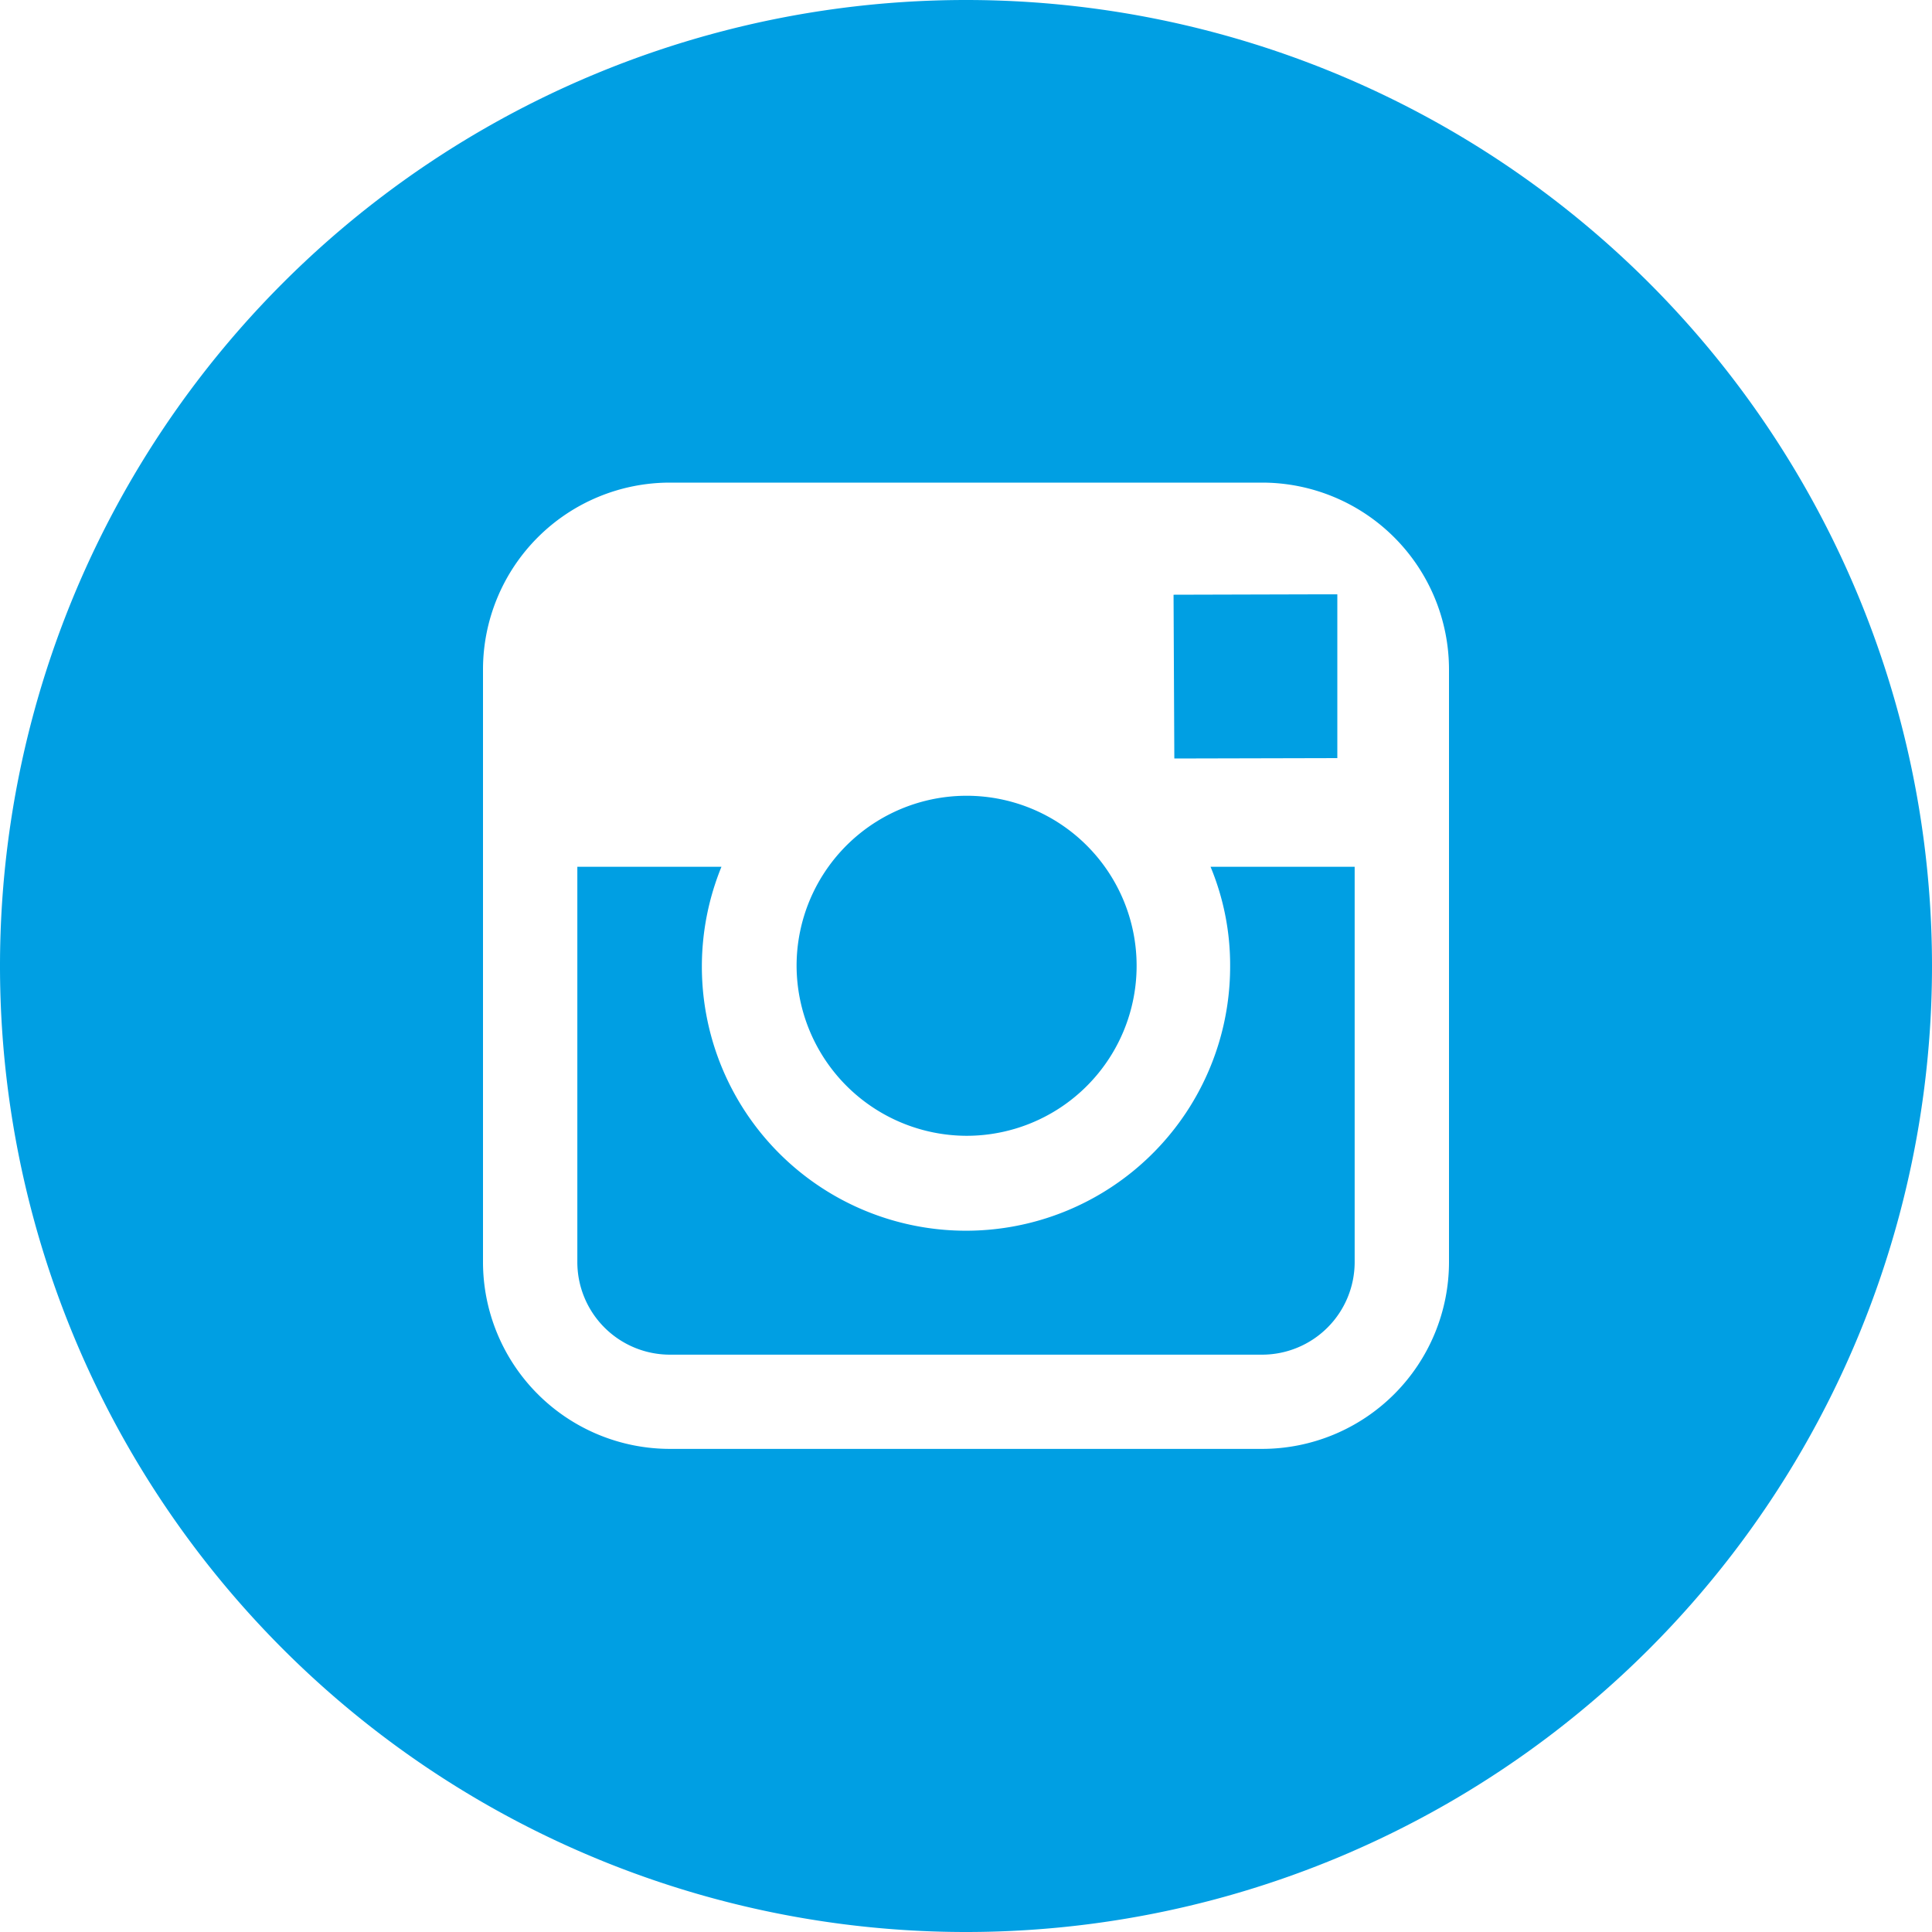
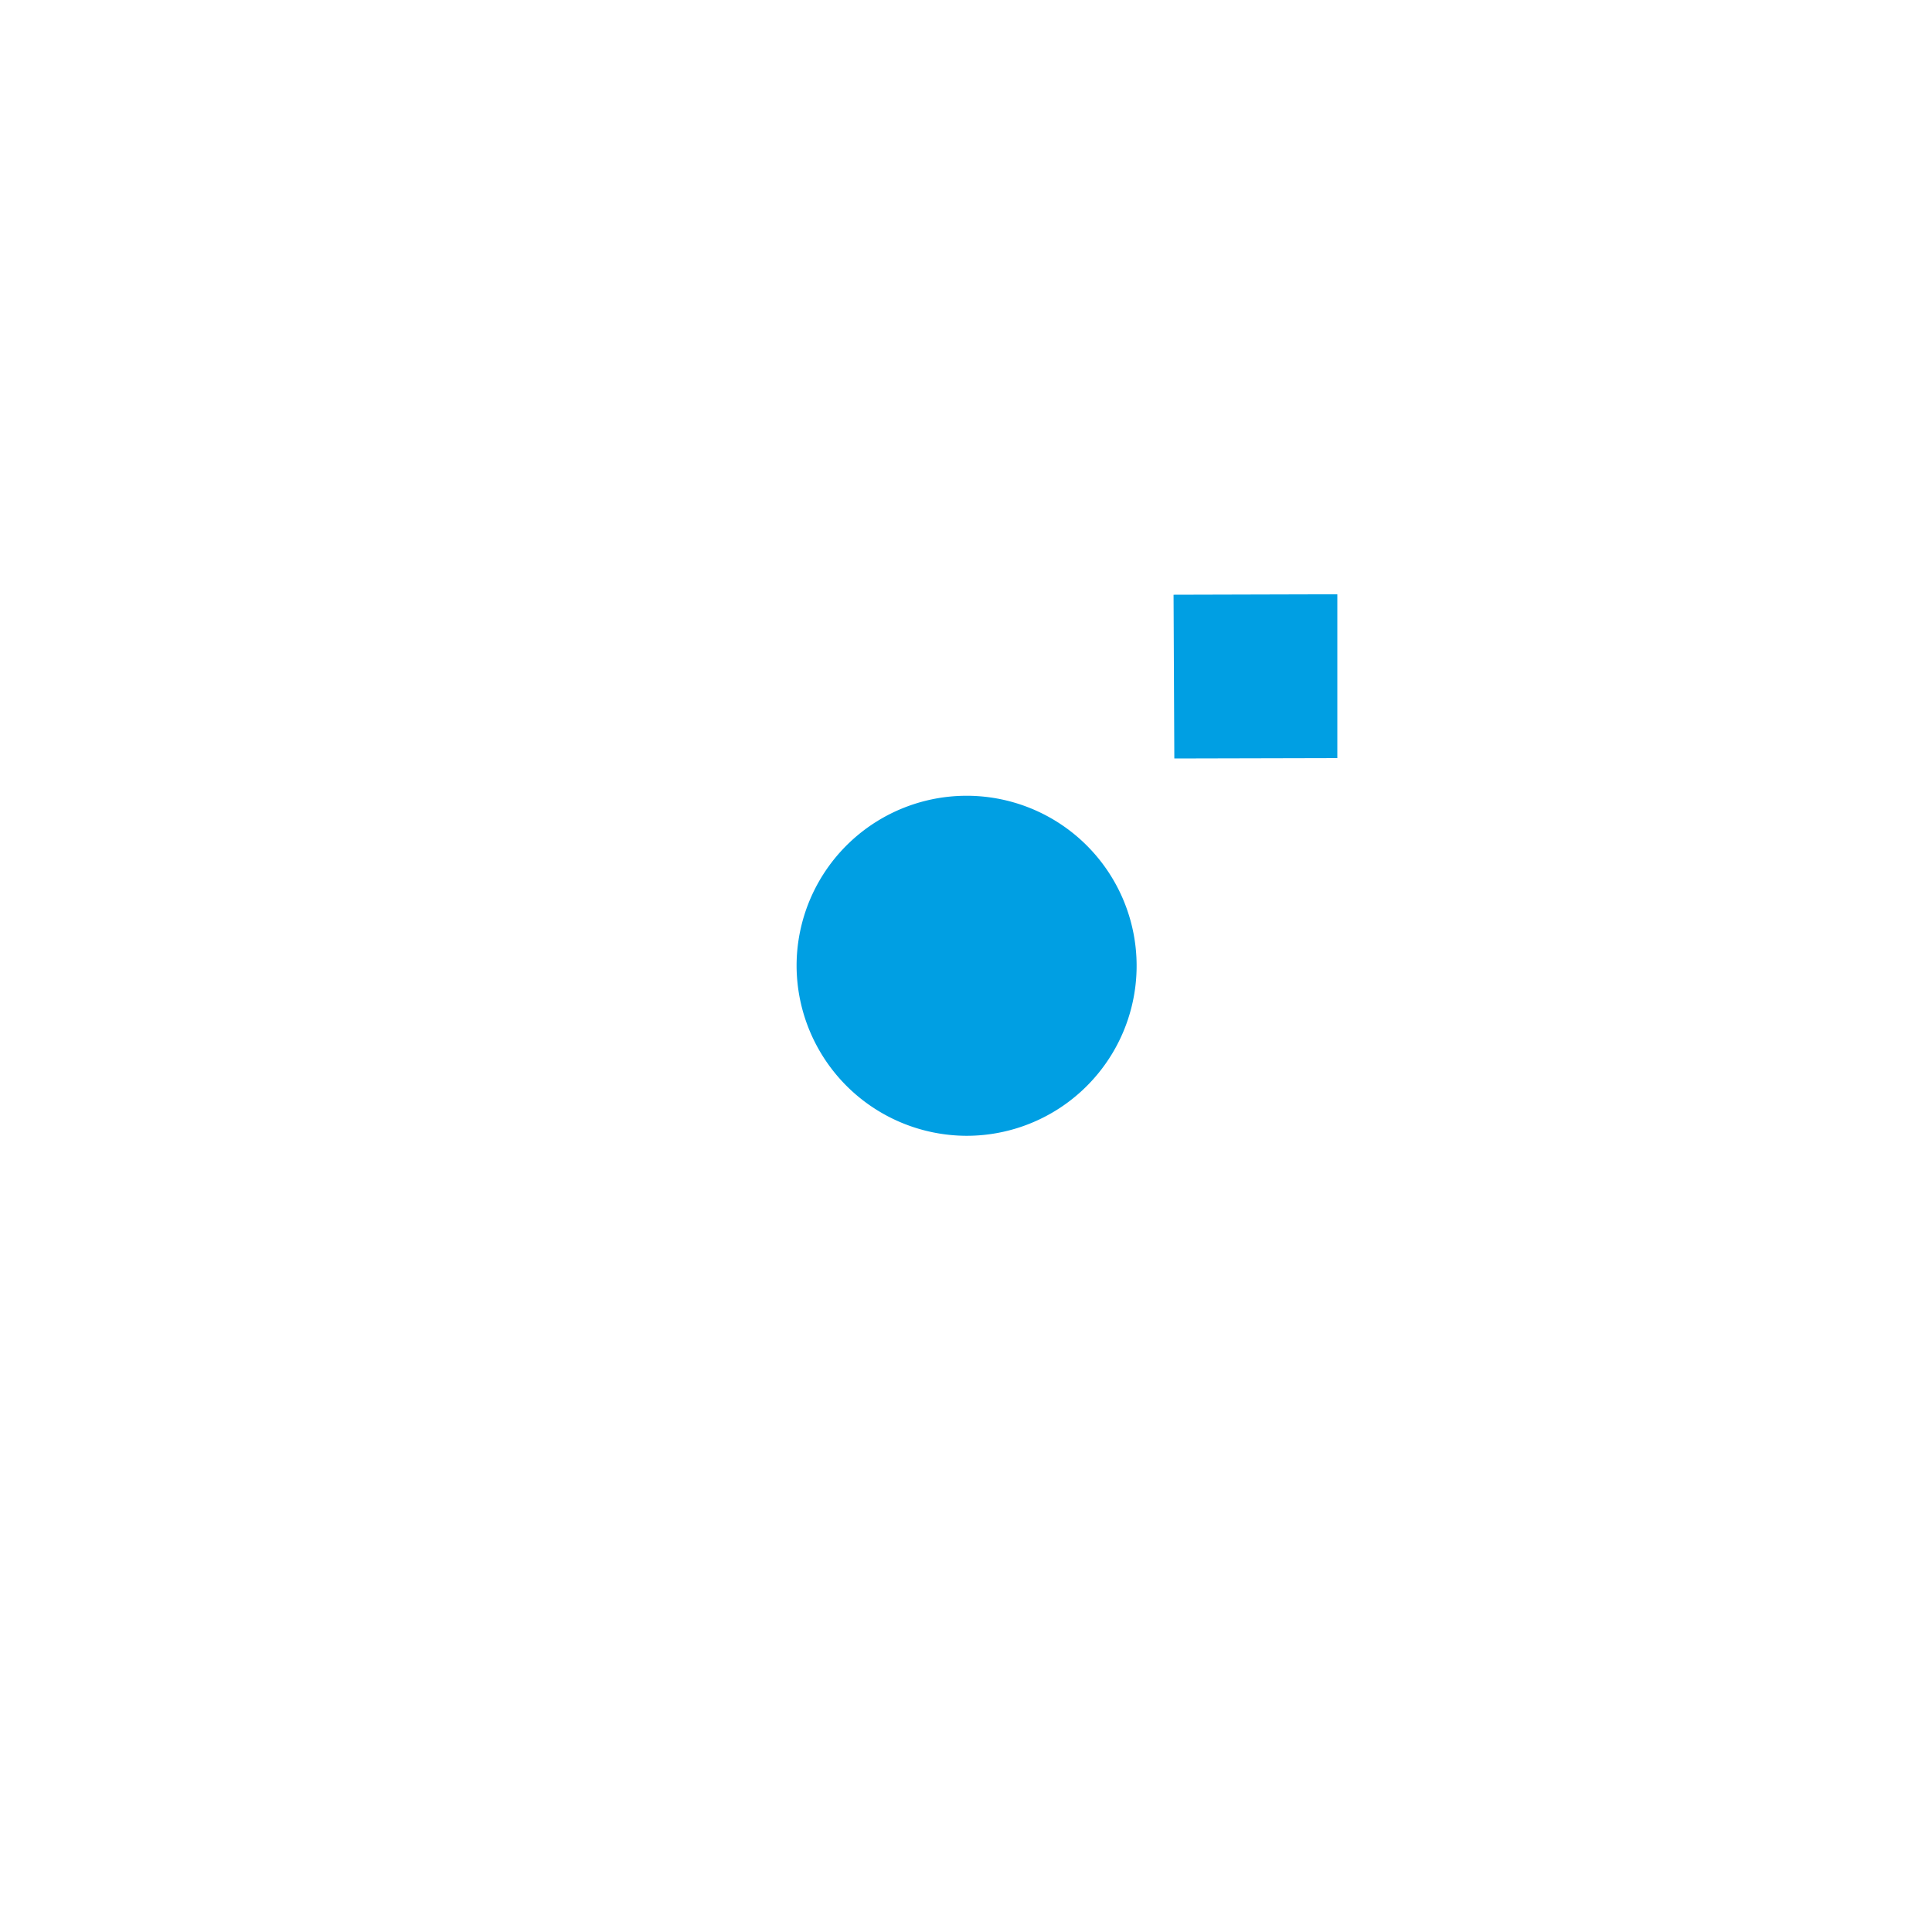
<svg xmlns="http://www.w3.org/2000/svg" id="instagram-round-svgrepo-com" width="35" height="35" viewBox="0 0 35 35">
  <path id="Pfad_28" data-name="Pfad 28" d="M71.169,361.966a3.08,3.08,0,1,0-3.069-3.083A3.088,3.088,0,0,0,71.169,361.966Z" transform="translate(-53.669 -341.39)" fill="#009fe3" />
  <path id="Pfad_29" data-name="Pfad 29" d="M170.967,305.467V302.5h-.383l-2.584.007.014,2.967Z" transform="translate(-146.74 -291.733)" fill="#009fe3" />
-   <path id="Pfad_30" data-name="Pfad 30" d="M21.826,376.5a4.785,4.785,0,1,1-9.215-1.8H10v7.164a1.678,1.678,0,0,0,1.675,1.675H22.407a1.678,1.678,0,0,0,1.675-1.675V374.7H21.471A4.635,4.635,0,0,1,21.826,376.5Z" transform="translate(0.459 -358.998)" fill="#009fe3" />
-   <path id="Pfad_31" data-name="Pfad 31" d="M-125.5,145A17.5,17.5,0,0,0-143,162.5,17.5,17.5,0,0,0-125.5,180,17.5,17.5,0,0,0-108,162.5,17.5,17.5,0,0,0-125.5,145Zm8.75,15.7v7.164a3.387,3.387,0,0,1-3.384,3.384h-10.732a3.387,3.387,0,0,1-3.384-3.384V157.127a3.387,3.387,0,0,1,3.384-3.384h10.732a3.387,3.387,0,0,1,3.384,3.384Z" transform="translate(143 -145)" fill="#009fe3" />
</svg>